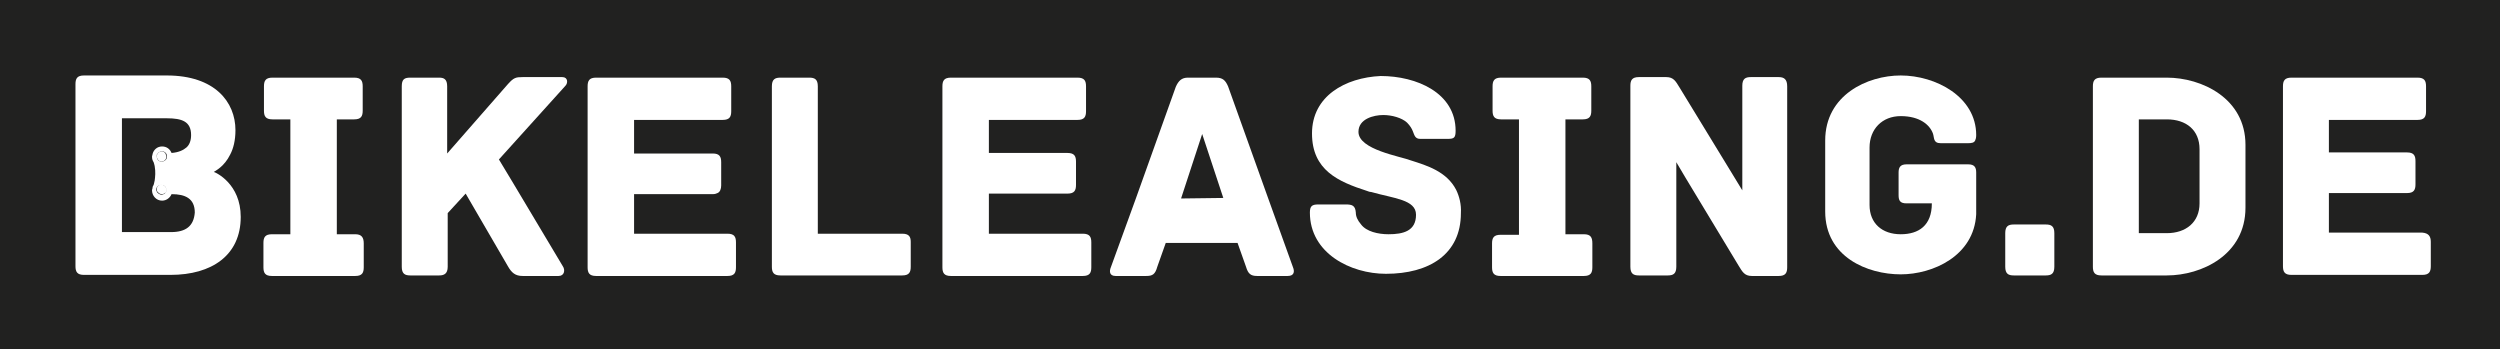
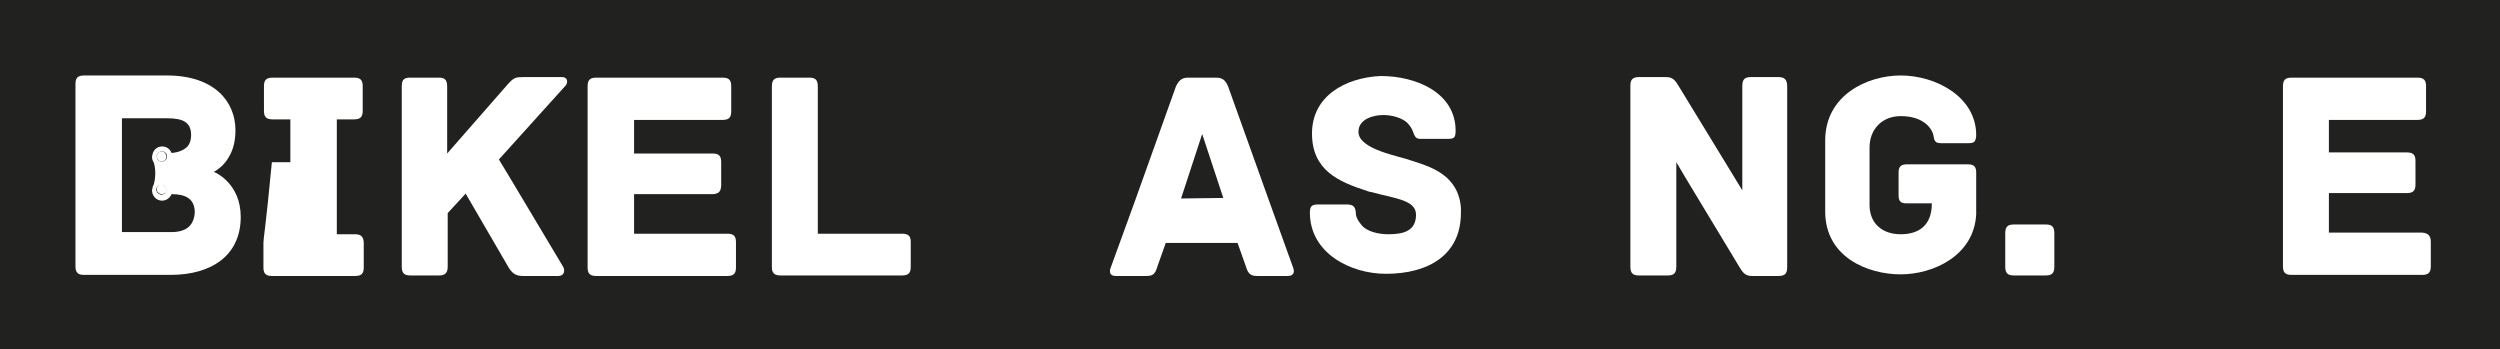
<svg xmlns="http://www.w3.org/2000/svg" width="265" height="37" viewBox="0 0 265 37" fill="none">
  <rect width="265" height="37" fill="#212120" />
  <path d="M17.178 16.042C16.955 16.042 16.787 16.157 16.675 16.329C16.675 16.329 16.675 16.386 16.619 16.444C16.619 16.501 16.619 16.559 16.619 16.559C16.619 16.846 16.843 17.133 17.122 17.133C17.346 17.133 17.57 16.961 17.626 16.731C17.626 16.674 17.626 16.616 17.626 16.616C17.626 16.501 17.57 16.329 17.514 16.214C17.458 16.157 17.29 16.042 17.178 16.042Z" fill="white" />
  <path d="M17.122 19.546C16.899 19.546 16.675 19.718 16.619 19.948C16.619 20.005 16.619 20.063 16.619 20.063C16.619 20.177 16.619 20.292 16.731 20.35C16.843 20.522 17.011 20.58 17.178 20.58C17.29 20.58 17.402 20.522 17.514 20.465C17.626 20.407 17.682 20.292 17.682 20.177C17.682 20.12 17.682 20.063 17.682 20.063C17.626 19.833 17.402 19.603 17.122 19.546Z" fill="white" />
-   <path d="M37.662 24.83H35.703V17.765V12.653H37.55C38.278 12.653 38.446 12.308 38.446 11.734V9.149C38.446 8.574 38.278 8.23 37.55 8.23H28.875C28.148 8.23 27.98 8.574 27.98 9.149V11.734C27.98 12.308 28.148 12.653 28.875 12.653H30.778V17.191V24.83H28.819C28.092 24.83 27.924 25.175 27.924 25.749V28.334C27.924 28.909 28.092 29.253 28.819 29.253H37.662C38.389 29.253 38.557 28.909 38.557 28.334V25.807C38.557 25.175 38.334 24.83 37.662 24.83Z" fill="white" />
+   <path d="M37.662 24.83H35.703V17.765V12.653H37.55C38.278 12.653 38.446 12.308 38.446 11.734V9.149C38.446 8.574 38.278 8.23 37.55 8.23H28.875C28.148 8.23 27.98 8.574 27.98 9.149V11.734C27.98 12.308 28.148 12.653 28.875 12.653H30.778V17.191H28.819C28.092 24.83 27.924 25.175 27.924 25.749V28.334C27.924 28.909 28.092 29.253 28.819 29.253H37.662C38.389 29.253 38.557 28.909 38.557 28.334V25.807C38.557 25.175 38.334 24.83 37.662 24.83Z" fill="white" />
  <path d="M59.601 8.172H55.403C54.676 8.172 54.452 8.23 53.836 8.919L47.4 16.271V9.149C47.4 8.402 47.064 8.23 46.561 8.23H43.482C42.867 8.23 42.587 8.402 42.587 9.149V18.397V28.277C42.587 29.023 42.923 29.196 43.482 29.196H46.561C47.064 29.196 47.456 29.023 47.456 28.277V22.59L49.359 20.522C51.038 23.394 53.836 28.219 53.836 28.219C54.228 28.909 54.62 29.253 55.403 29.253H59.209C59.825 29.253 59.936 28.621 59.657 28.219L54.34 19.316L52.885 16.903L59.936 9.091C60.216 8.804 60.216 8.172 59.601 8.172Z" fill="white" />
  <path d="M77.118 24.773H67.212V20.58H75.551C75.775 20.58 75.943 20.522 76.055 20.465C76.335 20.35 76.446 20.005 76.446 19.661V17.191C76.446 16.616 76.278 16.271 75.551 16.271H67.212V12.71H76.614C77.342 12.71 77.51 12.366 77.51 11.791V9.149C77.51 8.574 77.342 8.23 76.614 8.23H63.182C62.455 8.23 62.287 8.574 62.287 9.149V19.833V28.334C62.287 28.909 62.455 29.253 63.182 29.253H77.118C77.846 29.253 78.013 28.909 78.013 28.334V25.692C78.013 25.117 77.846 24.773 77.118 24.773Z" fill="white" />
  <path d="M95.643 24.773H86.688V20.809V9.149C86.688 8.402 86.352 8.23 85.793 8.23H82.715C82.155 8.23 81.819 8.402 81.819 9.149V20.637V28.277C81.819 28.851 81.987 29.196 82.715 29.196H95.643C96.37 29.196 96.538 28.851 96.538 28.277V25.634C96.538 25.117 96.37 24.773 95.643 24.773Z" fill="white" />
-   <path d="M114.783 24.773H104.821V21.097V20.522H113.16C113.888 20.522 114.056 20.177 114.056 19.603V17.133C114.056 16.559 113.888 16.214 113.16 16.214H104.821V12.71H114.223C114.951 12.71 115.119 12.366 115.119 11.791V9.149C115.119 8.574 114.951 8.23 114.223 8.23H100.792C100.064 8.23 99.896 8.574 99.896 9.149V21.039V28.334C99.896 28.909 100.064 29.253 100.792 29.253H114.783C115.511 29.253 115.679 28.909 115.679 28.334V25.692C115.679 25.117 115.511 24.773 114.783 24.773Z" fill="white" />
  <path d="M137.058 28.334L134.371 20.867L130.174 9.149C129.894 8.517 129.614 8.23 128.887 8.23H125.92C125.249 8.23 124.913 8.574 124.633 9.206L120.38 21.097L117.749 28.334C117.581 28.736 117.581 29.253 118.253 29.253H121.499C122.171 29.253 122.45 29.081 122.674 28.277L123.57 25.749H131.181L132.077 28.277C132.3 29.023 132.58 29.253 133.252 29.253H136.498C137.225 29.253 137.225 28.736 137.058 28.334ZM127.431 14.204L129.67 20.982L125.193 21.039L127.431 14.204Z" fill="white" />
  <path d="M154.351 20.12C153.344 18.167 151.217 17.535 149.594 17.018C148.419 16.559 143.997 15.869 143.997 13.974C143.997 12.595 145.62 12.193 146.628 12.193C147.523 12.193 148.587 12.48 149.146 12.997C149.482 13.342 149.65 13.629 149.762 13.916C149.93 14.319 149.986 14.721 150.545 14.721H153.456C154.127 14.721 154.295 14.606 154.295 13.859C154.295 9.838 150.154 8.057 146.348 8.057C142.598 8.23 139.072 10.183 139.072 14.146C139.072 18.052 141.871 19.259 144.893 20.235C145.061 20.292 145.173 20.35 145.341 20.35C147.747 21.039 150.098 21.154 150.098 22.762C150.098 24.486 148.754 24.83 147.187 24.83C146.068 24.83 144.837 24.543 144.277 23.796C143.885 23.337 143.717 22.935 143.717 22.533C143.662 21.786 143.326 21.671 142.654 21.671H139.744C139.072 21.671 138.848 21.843 138.848 22.533C138.848 26.841 143.158 29.023 146.908 29.023C151.497 29.023 154.855 26.956 154.855 22.59C154.911 21.671 154.687 20.809 154.351 20.12Z" fill="white" />
-   <path d="M167.895 24.83H165.936V19.661V12.653H167.783C168.51 12.653 168.678 12.308 168.678 11.734V9.149C168.678 8.574 168.51 8.23 167.783 8.23H159.108C158.381 8.23 158.213 8.574 158.213 9.149V11.734C158.213 12.308 158.381 12.653 159.108 12.653H161.011V19.948V24.888H159.052C158.325 24.888 158.157 25.232 158.157 25.807V28.334C158.157 28.909 158.325 29.253 159.052 29.253H167.895C168.622 29.253 168.79 28.909 168.79 28.334V25.807C168.79 25.175 168.622 24.83 167.895 24.83Z" fill="white" />
  <path d="M188.546 8.172H185.58C185.02 8.172 184.685 8.345 184.685 9.091V18.225V20.178L183.565 18.339L178.025 9.264C177.633 8.632 177.409 8.172 176.625 8.172H173.715C172.988 8.172 172.82 8.517 172.82 9.091V19.201V28.277C172.82 29.023 173.156 29.196 173.715 29.196H176.793C177.353 29.196 177.689 29.023 177.689 28.277V18.856V17.191L178.64 18.799L184.293 28.162C184.685 28.794 184.908 29.253 185.692 29.253H188.546C189.274 29.253 189.442 28.909 189.442 28.334V17.823V9.149C189.442 8.402 189.106 8.172 188.546 8.172Z" fill="white" />
  <path d="M208.638 17.42H202.09C201.418 17.42 201.25 17.765 201.25 18.282V20.695C201.25 21.269 201.418 21.556 202.09 21.556H204.776C204.776 23.911 203.377 24.83 201.474 24.83C199.516 24.83 198.172 23.681 198.172 21.729V15.64C198.172 13.687 199.516 12.308 201.474 12.308C203.489 12.308 204.552 13.227 204.888 14.146C205.056 14.606 204.888 15.18 205.728 15.18H207.966H208.582C209.03 15.18 209.254 15.123 209.366 14.893C209.422 14.778 209.477 14.606 209.477 14.319C209.477 10.24 205.168 8 201.474 8C197.948 8 193.471 10.068 193.471 14.893V17.248V22.418C193.471 27.243 197.948 29.081 201.474 29.081C204.888 29.081 209.254 27.128 209.477 22.705V18.282C209.477 17.765 209.31 17.42 208.638 17.42Z" fill="white" />
  <path d="M22.663 18.224C22.831 18.11 23.782 17.65 24.398 16.386C24.734 15.755 24.958 14.893 24.958 13.802C24.958 10.815 22.775 8 17.682 8H12.925H8.895C8.168 8 8 8.345 8 8.919V13.112V28.219C8 28.794 8.168 29.138 8.895 29.138H17.906H18.074C22.439 29.138 25.517 27.07 25.517 22.992C25.517 19.488 22.887 18.282 22.663 18.224ZM18.13 24.601H17.906H12.925V14.376V12.538H17.682C19.305 12.538 20.256 12.883 20.256 14.319C20.256 14.893 20.089 15.352 19.753 15.64C19.417 15.927 18.913 16.157 18.186 16.214C18.018 15.812 17.682 15.525 17.178 15.525C16.675 15.525 16.283 15.87 16.171 16.329C16.171 16.444 16.115 16.501 16.115 16.616C16.115 16.846 16.171 17.018 16.283 17.191C16.339 17.305 16.339 17.42 16.395 17.593C16.507 18.224 16.451 18.741 16.395 19.144C16.339 19.431 16.283 19.603 16.283 19.603C16.227 19.718 16.171 19.776 16.171 19.89C16.171 20.005 16.115 20.063 16.115 20.177C16.115 20.752 16.563 21.269 17.178 21.269C17.626 21.269 18.018 20.982 18.186 20.58C19.641 20.58 20.648 21.039 20.648 22.533C20.536 23.969 19.697 24.601 18.13 24.601ZM17.122 17.133C16.843 17.133 16.619 16.903 16.619 16.559C16.619 16.501 16.619 16.444 16.619 16.444C16.619 16.386 16.619 16.386 16.675 16.329C16.787 16.157 16.955 16.042 17.178 16.042C17.346 16.042 17.458 16.099 17.57 16.214C17.682 16.329 17.682 16.444 17.682 16.616C17.682 16.674 17.682 16.731 17.682 16.731C17.626 16.961 17.402 17.133 17.122 17.133ZM17.626 20.12C17.626 20.177 17.626 20.235 17.626 20.235C17.626 20.35 17.514 20.465 17.458 20.522C17.346 20.58 17.234 20.637 17.122 20.637C16.955 20.637 16.787 20.522 16.675 20.407C16.619 20.292 16.563 20.235 16.563 20.12C16.563 20.063 16.563 20.005 16.563 20.005C16.619 19.776 16.843 19.603 17.067 19.603C17.402 19.603 17.626 19.833 17.626 20.12Z" fill="white" />
  <path d="M217.76 24.715V28.277C217.76 29.023 217.425 29.196 216.865 29.196H213.451C212.891 29.196 212.556 29.023 212.556 28.277V24.715C212.556 23.969 212.891 23.796 213.451 23.796H216.865C217.425 23.796 217.76 23.969 217.76 24.715Z" fill="white" />
-   <path d="M238.02 15.352V22.016C238.02 27.013 233.375 29.196 229.681 29.196H222.741C222.014 29.196 221.846 28.851 221.846 28.277V9.149C221.846 8.574 222.014 8.23 222.741 8.23H229.681C233.375 8.23 238.02 10.412 238.02 15.352ZM233.151 15.812C233.151 13.802 231.752 12.653 229.681 12.653H226.715V24.715H229.681C231.696 24.715 233.151 23.567 233.151 21.556V15.812Z" fill="white" />
  <path d="M257.664 25.634V28.219C257.664 28.794 257.496 29.138 256.769 29.138H242.889C242.162 29.138 241.994 28.794 241.994 28.219V9.149C241.994 8.574 242.162 8.23 242.889 8.23H256.265C256.993 8.23 257.16 8.574 257.16 9.149V11.791C257.16 12.366 256.993 12.71 256.265 12.71H246.863V16.157H255.146C255.873 16.157 256.041 16.501 256.041 17.076V19.546C256.041 20.12 255.873 20.465 255.146 20.465H246.863V24.658H256.769C257.44 24.715 257.664 25.06 257.664 25.634Z" fill="white" />
</svg>